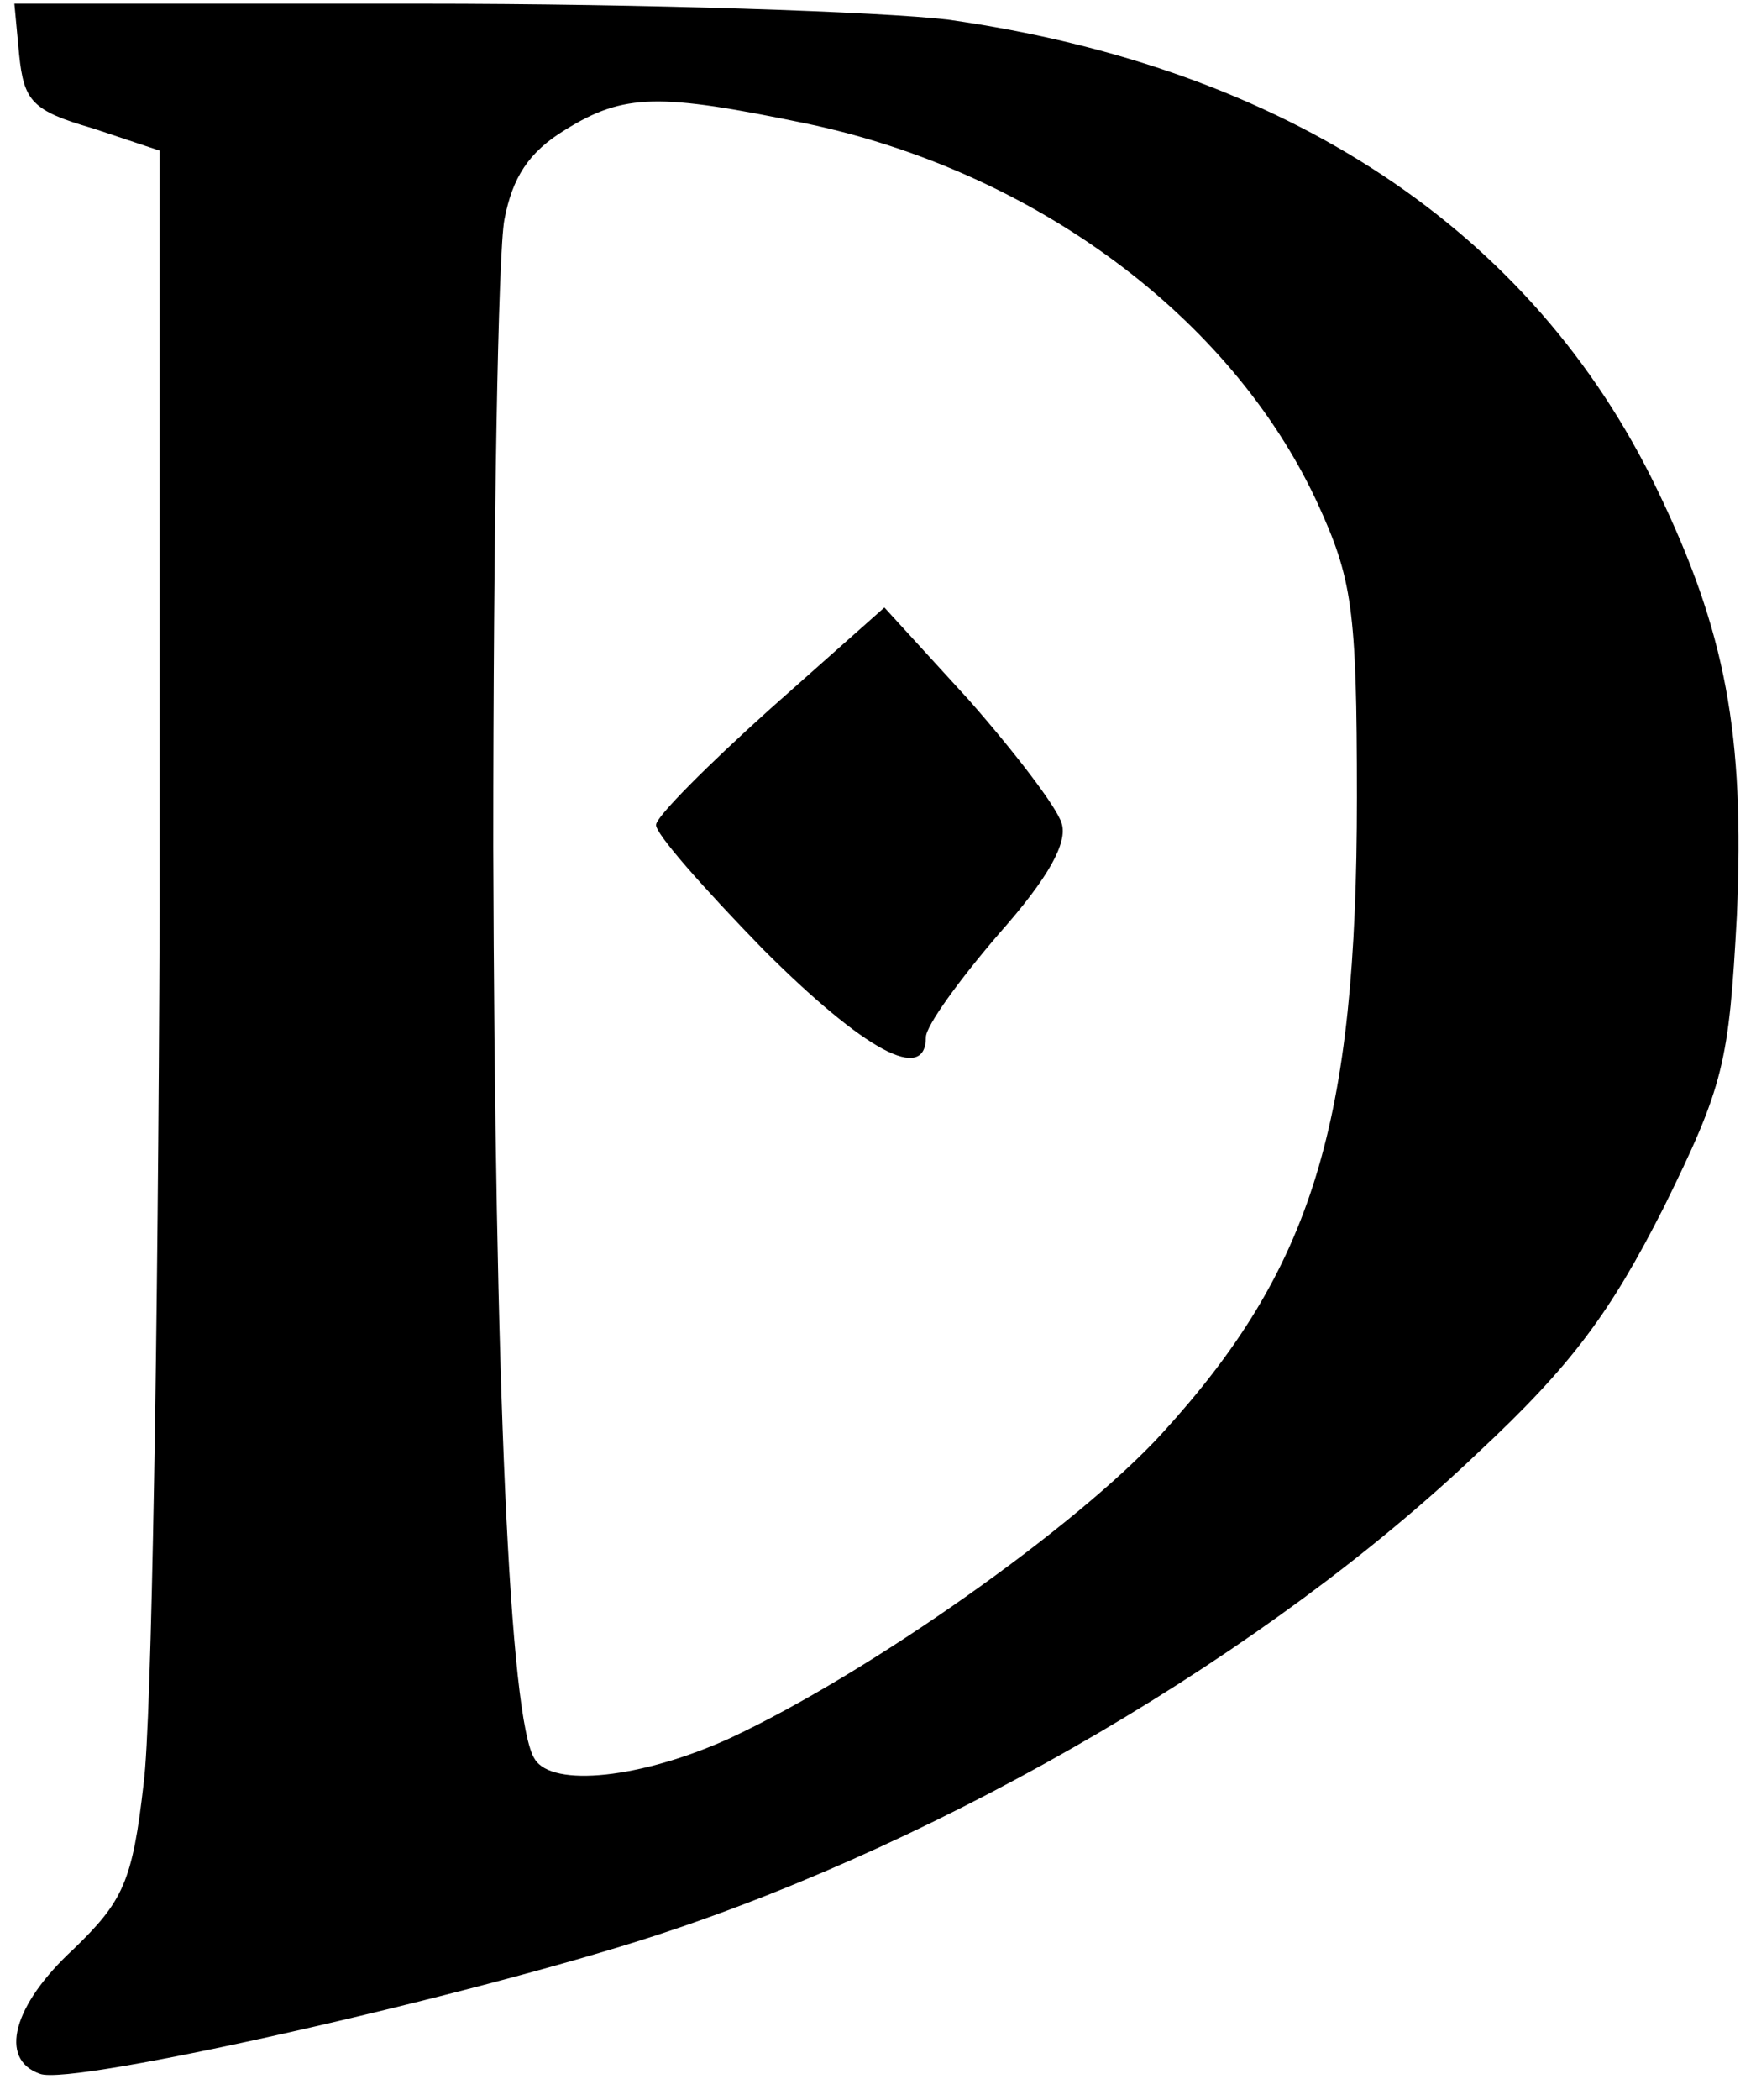
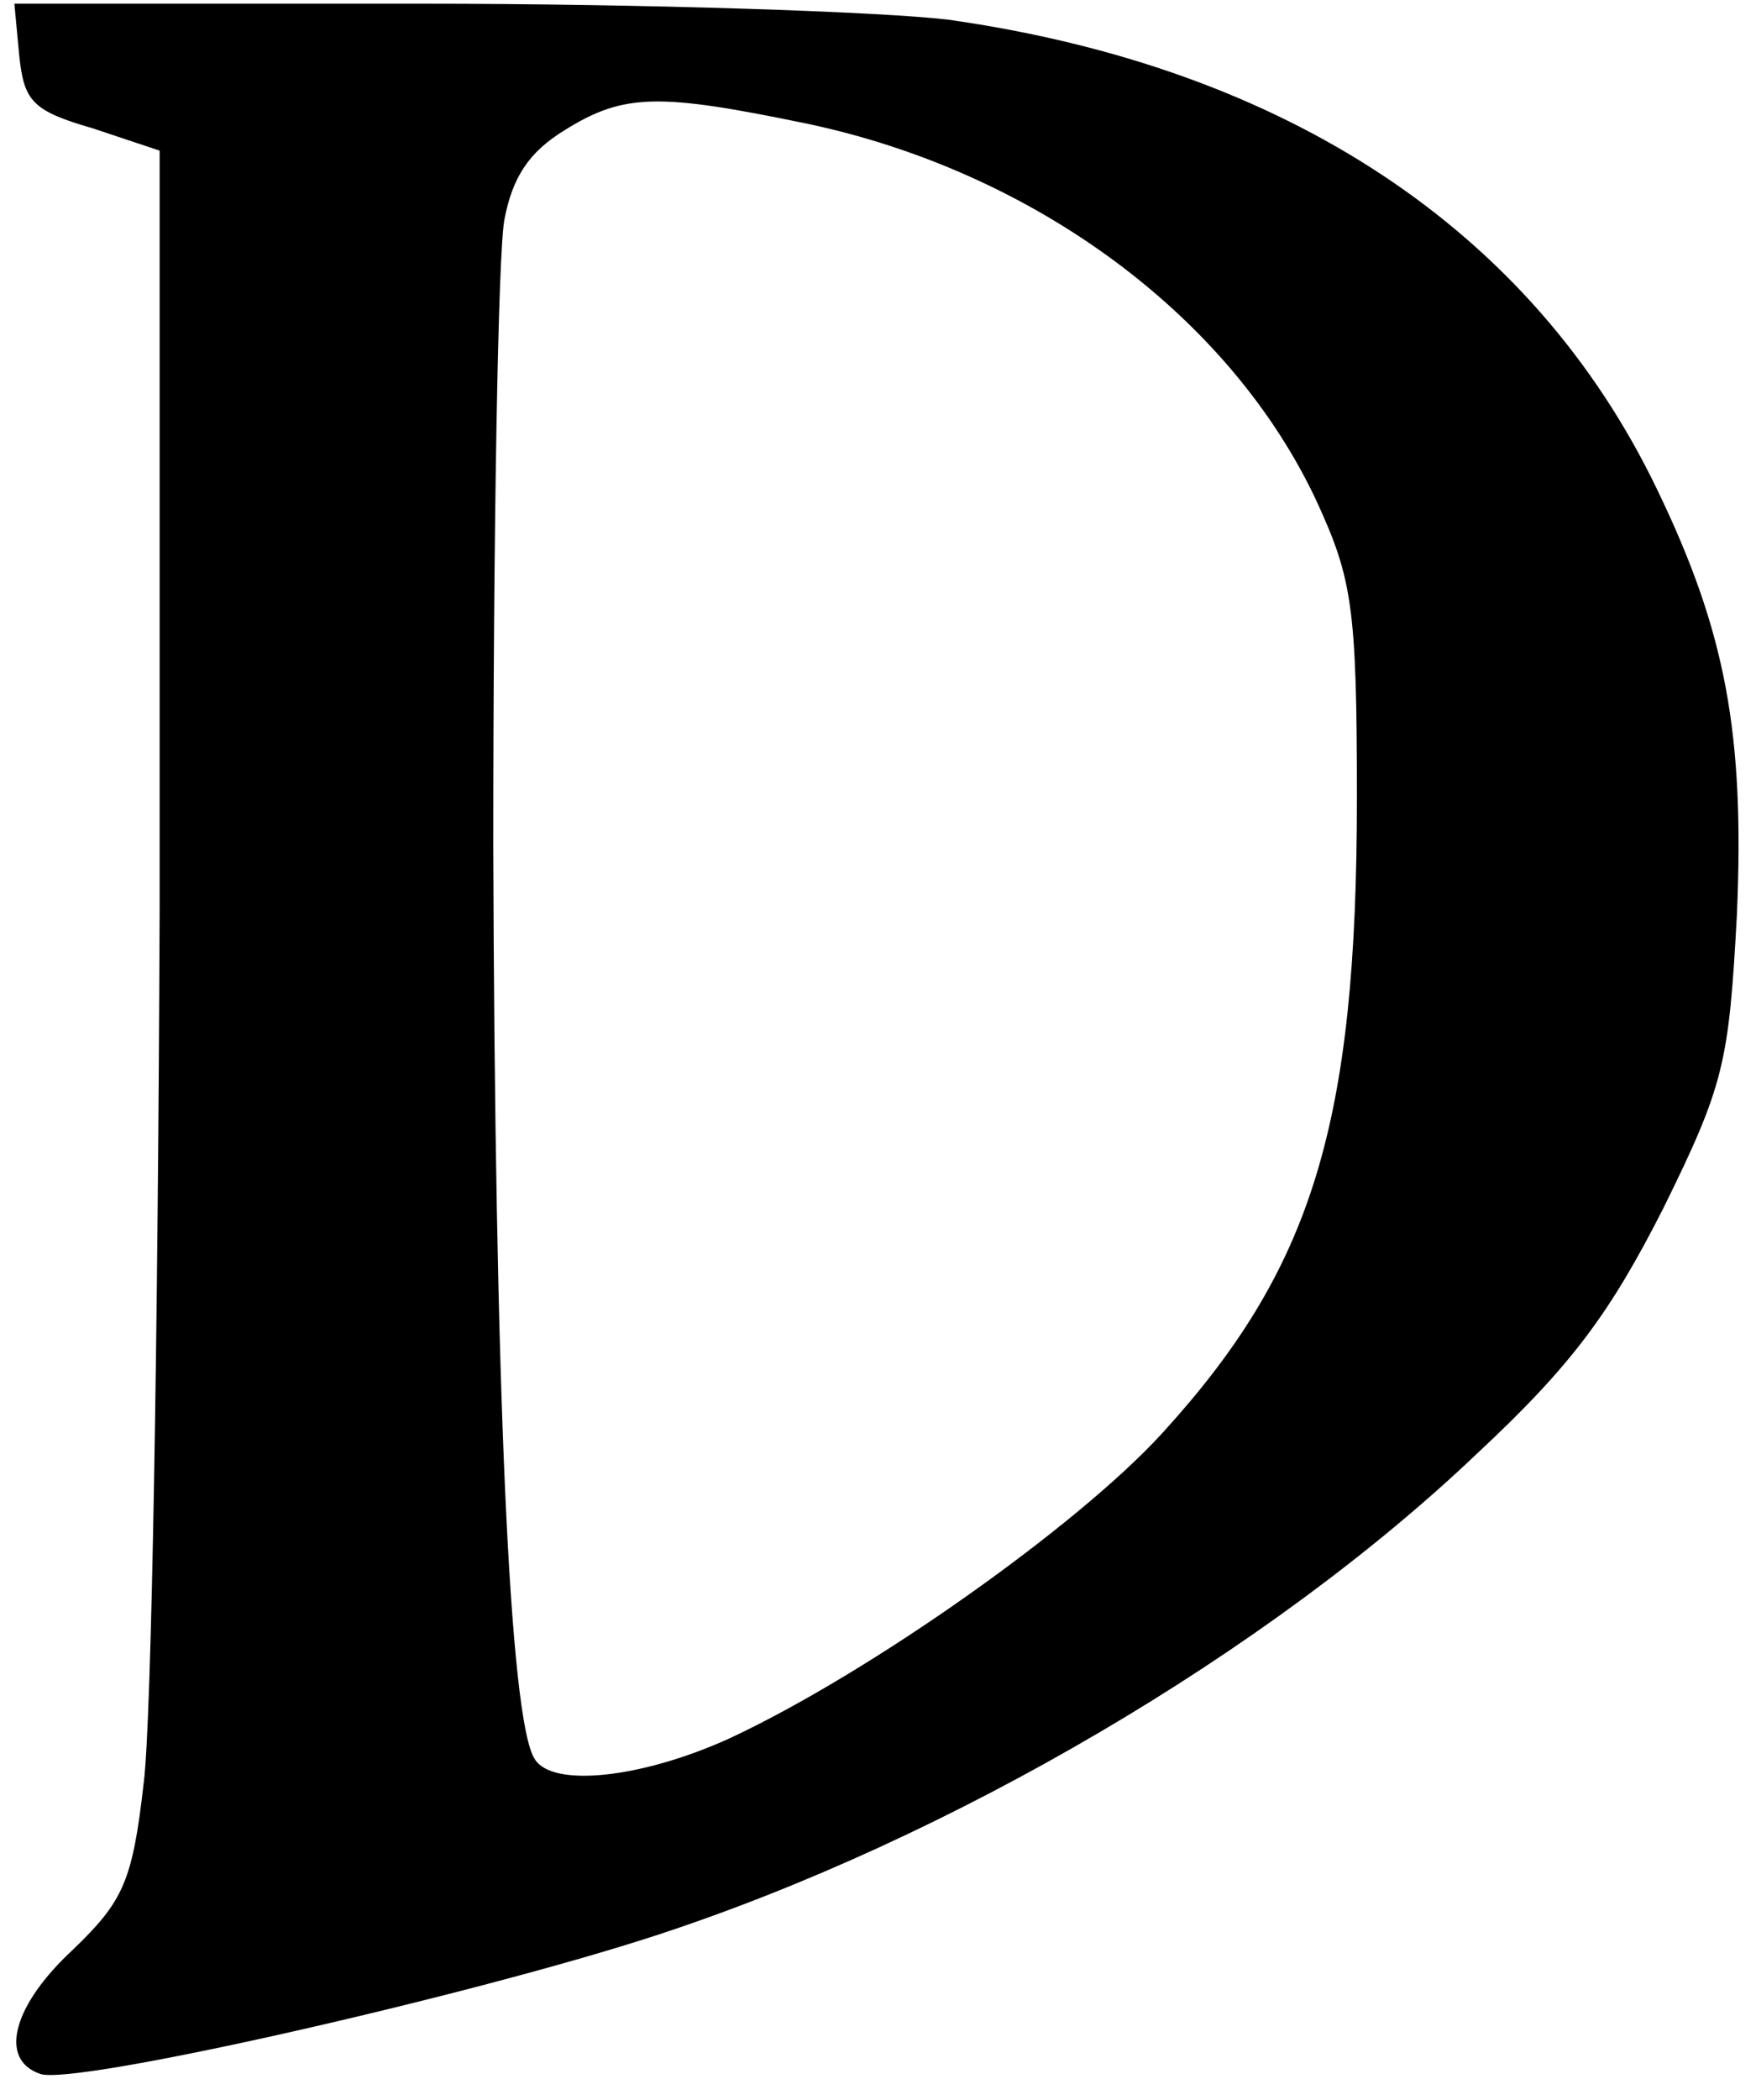
<svg xmlns="http://www.w3.org/2000/svg" version="1.0" width="82pt" height="98pt" viewBox="0 0 110 131" preserveAspectRatio="xMidYMid meet">
  <g transform="translate(0,131) scale(0.1,-0.1)" fill="#000000" stroke="none">
    <path d="M12 1278 c3 -29 8 -35 46 -46 l42 -14 0 -476 c-1 -263 -5 -508 -10 -546 -7 -62 -13 -74 -44 -104 -38 -35 -47 -69 -21 -78 20 -8 271 49 387 87 183 60 383 177 514 302 59 55 83 88 116 153 38 77 41 91 46 183 5 114 -7 178 -50 267 -78 162 -232 264 -444 294 -42 5 -190 10 -330 10 l-255 0 3 -32z m493 -43 c143 -30 266 -121 320 -237 22 -48 25 -66 25 -185 0 -205 -28 -295 -122 -398 -53 -58 -183 -150 -271 -191 -55 -25 -111 -31 -122 -13 -16 24 -25 237 -26 571 0 196 3 373 7 393 5 26 15 42 38 56 37 23 59 23 151 4z" />
-     <path d="M483 869 c-39 -35 -72 -68 -72 -73 -1 -5 30 -40 67 -78 64 -64 102 -84 102 -55 0 7 21 36 46 65 31 35 43 57 39 69 -3 10 -29 44 -58 77 l-53 58 -71 -63z" />
  </g>
</svg>